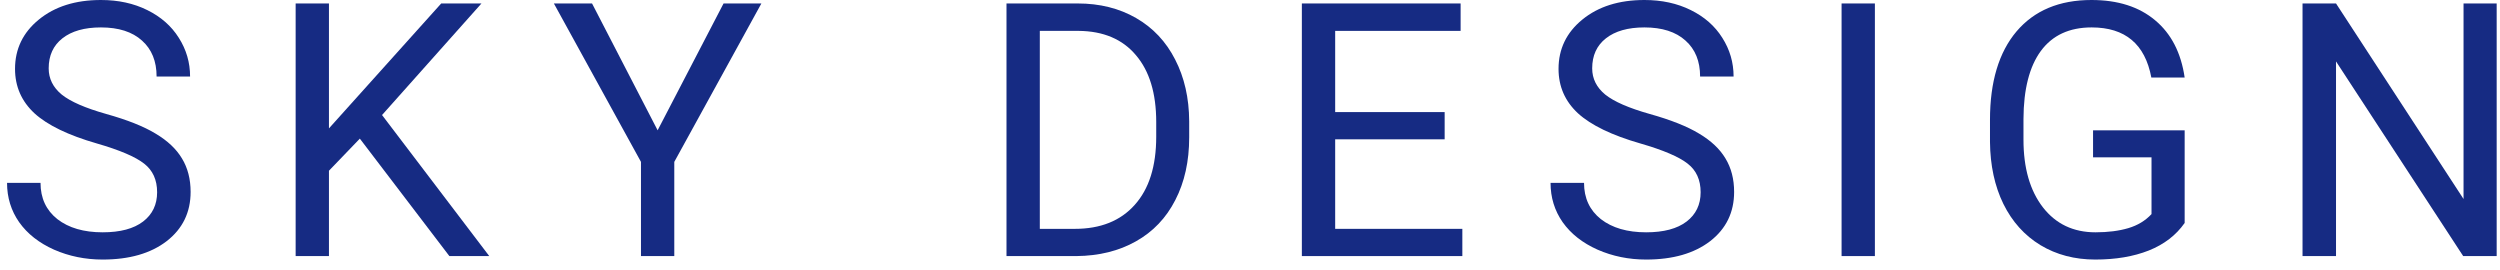
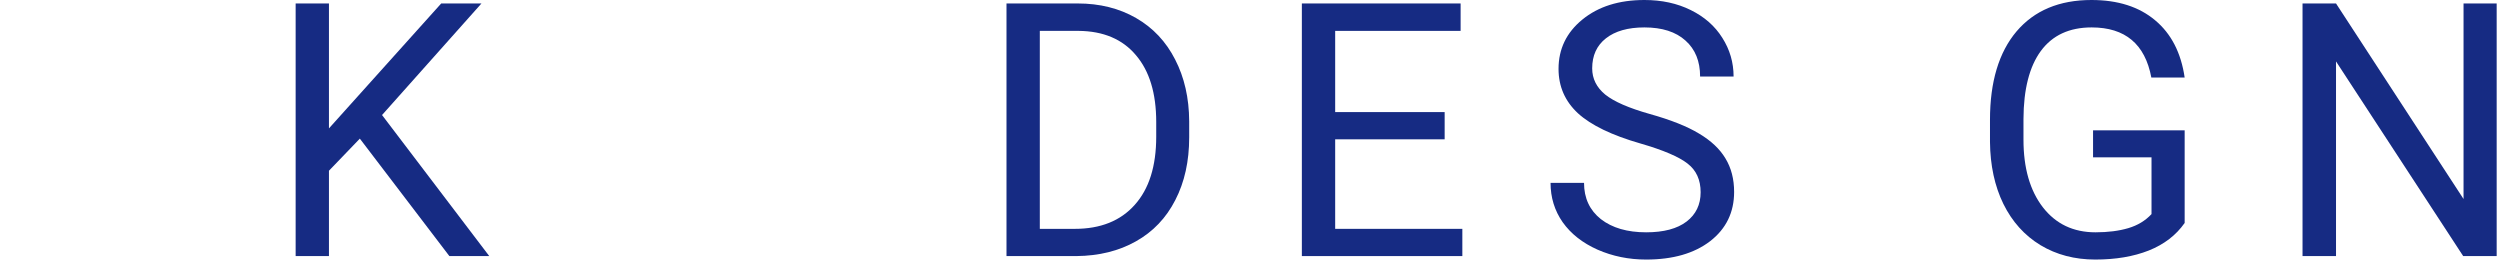
<svg xmlns="http://www.w3.org/2000/svg" width="241" height="26" viewBox="0 0 241 26" fill="none">
  <path d="M240.679 24.686H237.451L225.192 5.921V24.686H221.964V0.334H225.192L237.485 19.184V0.334H240.679V24.686Z" fill="#162B83" />
  <path d="M210.601 21.492C209.775 22.674 208.621 23.56 207.138 24.151C205.667 24.731 203.95 25.021 201.987 25.021C200.002 25.021 198.241 24.558 196.702 23.633C195.163 22.696 193.97 21.369 193.123 19.652C192.286 17.935 191.857 15.945 191.835 13.681V11.557C191.835 7.889 192.688 5.045 194.394 3.027C196.111 1.009 198.519 0 201.619 0C204.161 0 206.207 0.652 207.757 1.957C209.307 3.25 210.255 5.09 210.601 7.476H207.389C206.787 4.254 204.869 2.643 201.636 2.643C199.484 2.643 197.85 3.401 196.735 4.917C195.632 6.422 195.074 8.608 195.063 11.473V13.464C195.063 16.196 195.687 18.37 196.936 19.987C198.185 21.592 199.874 22.395 202.004 22.395C203.208 22.395 204.262 22.261 205.165 21.994C206.068 21.726 206.815 21.274 207.406 20.639V15.17H201.77V12.561H210.601V21.492Z" fill="#162B83" />
-   <path d="M180.739 24.686H177.528V0.334H180.739V24.686Z" fill="#162B83" />
  <path d="M158.137 13.832C155.383 13.04 153.376 12.07 152.116 10.922C150.867 9.762 150.243 8.335 150.243 6.64C150.243 4.722 151.006 3.139 152.534 1.89C154.073 0.63 156.069 0 158.522 0C160.194 0 161.683 0.323 162.987 0.97C164.303 1.617 165.318 2.509 166.031 3.646C166.756 4.783 167.118 6.027 167.118 7.376H163.89C163.89 5.904 163.422 4.75 162.485 3.914C161.549 3.066 160.228 2.643 158.522 2.643C156.938 2.643 155.701 2.994 154.809 3.696C153.928 4.388 153.487 5.352 153.487 6.59C153.487 7.582 153.905 8.424 154.742 9.115C155.589 9.795 157.022 10.42 159.04 10.989C161.069 11.557 162.653 12.187 163.79 12.878C164.939 13.559 165.786 14.356 166.332 15.27C166.89 16.184 167.169 17.26 167.169 18.498C167.169 20.472 166.399 22.055 164.86 23.248C163.322 24.43 161.265 25.021 158.689 25.021C157.016 25.021 155.455 24.703 154.006 24.068C152.556 23.421 151.436 22.54 150.644 21.425C149.864 20.31 149.473 19.044 149.473 17.628H152.701C152.701 19.1 153.242 20.265 154.324 21.124C155.416 21.971 156.871 22.395 158.689 22.395C160.384 22.395 161.683 22.049 162.586 21.358C163.489 20.667 163.941 19.725 163.941 18.532C163.941 17.338 163.522 16.419 162.686 15.772C161.85 15.114 160.333 14.467 158.137 13.832Z" fill="#162B83" />
  <path d="M139.264 13.43H128.711V22.061H140.97V24.686H125.499V0.334H140.803V2.977H128.711V10.805H139.264V13.43Z" fill="#162B83" />
  <path d="M97.026 24.686V0.334H103.9C106.019 0.334 107.892 0.803 109.52 1.739C111.148 2.676 112.402 4.008 113.283 5.737C114.175 7.465 114.627 9.45 114.638 11.691V13.246C114.638 15.543 114.192 17.556 113.3 19.284C112.419 21.012 111.154 22.339 109.503 23.265C107.864 24.19 105.952 24.664 103.767 24.686H97.026ZM100.238 2.977V22.061H103.616C106.091 22.061 108.015 21.291 109.386 19.752C110.769 18.214 111.46 16.023 111.46 13.179V11.758C111.46 8.993 110.808 6.846 109.503 5.319C108.21 3.78 106.37 2.999 103.984 2.977H100.238Z" fill="#162B83" />
-   <path d="M63.395 12.561L69.751 0.334H73.397L65.001 15.605V24.686H61.79V15.605L53.394 0.334H57.073L63.395 12.561Z" fill="#162B83" />
  <path d="M34.688 13.363L31.711 16.458V24.686H28.5V0.334H31.711V12.377L42.532 0.334H46.413L36.829 11.089L47.165 24.686H43.319L34.688 13.363Z" fill="#162B83" />
-   <path d="M9.343 13.832C6.589 13.04 4.582 12.07 3.322 10.922C2.073 9.762 1.449 8.335 1.449 6.64C1.449 4.722 2.212 3.139 3.74 1.89C5.279 0.63 7.275 0 9.728 0C11.4 0 12.889 0.323 14.193 0.97C15.509 1.617 16.523 2.509 17.237 3.646C17.962 4.783 18.324 6.027 18.324 7.376H15.096C15.096 5.904 14.628 4.75 13.691 3.914C12.755 3.066 11.434 2.643 9.728 2.643C8.144 2.643 6.907 2.994 6.015 3.696C5.134 4.388 4.693 5.352 4.693 6.59C4.693 7.582 5.111 8.424 5.948 9.115C6.795 9.795 8.228 10.42 10.246 10.989C12.275 11.557 13.859 12.187 14.996 12.878C16.144 13.559 16.992 14.356 17.538 15.27C18.096 16.184 18.375 17.26 18.375 18.498C18.375 20.472 17.605 22.055 16.066 23.248C14.528 24.43 12.47 25.021 9.895 25.021C8.222 25.021 6.661 24.703 5.212 24.068C3.762 23.421 2.642 22.54 1.85 21.425C1.069 20.31 0.679 19.044 0.679 17.628H3.907C3.907 19.1 4.448 20.265 5.53 21.124C6.622 21.971 8.077 22.395 9.895 22.395C11.59 22.395 12.889 22.049 13.792 21.358C14.695 20.667 15.146 19.725 15.146 18.532C15.146 17.338 14.728 16.419 13.892 15.772C13.056 15.114 11.539 14.467 9.343 13.832Z" fill="#162B83" />
</svg>